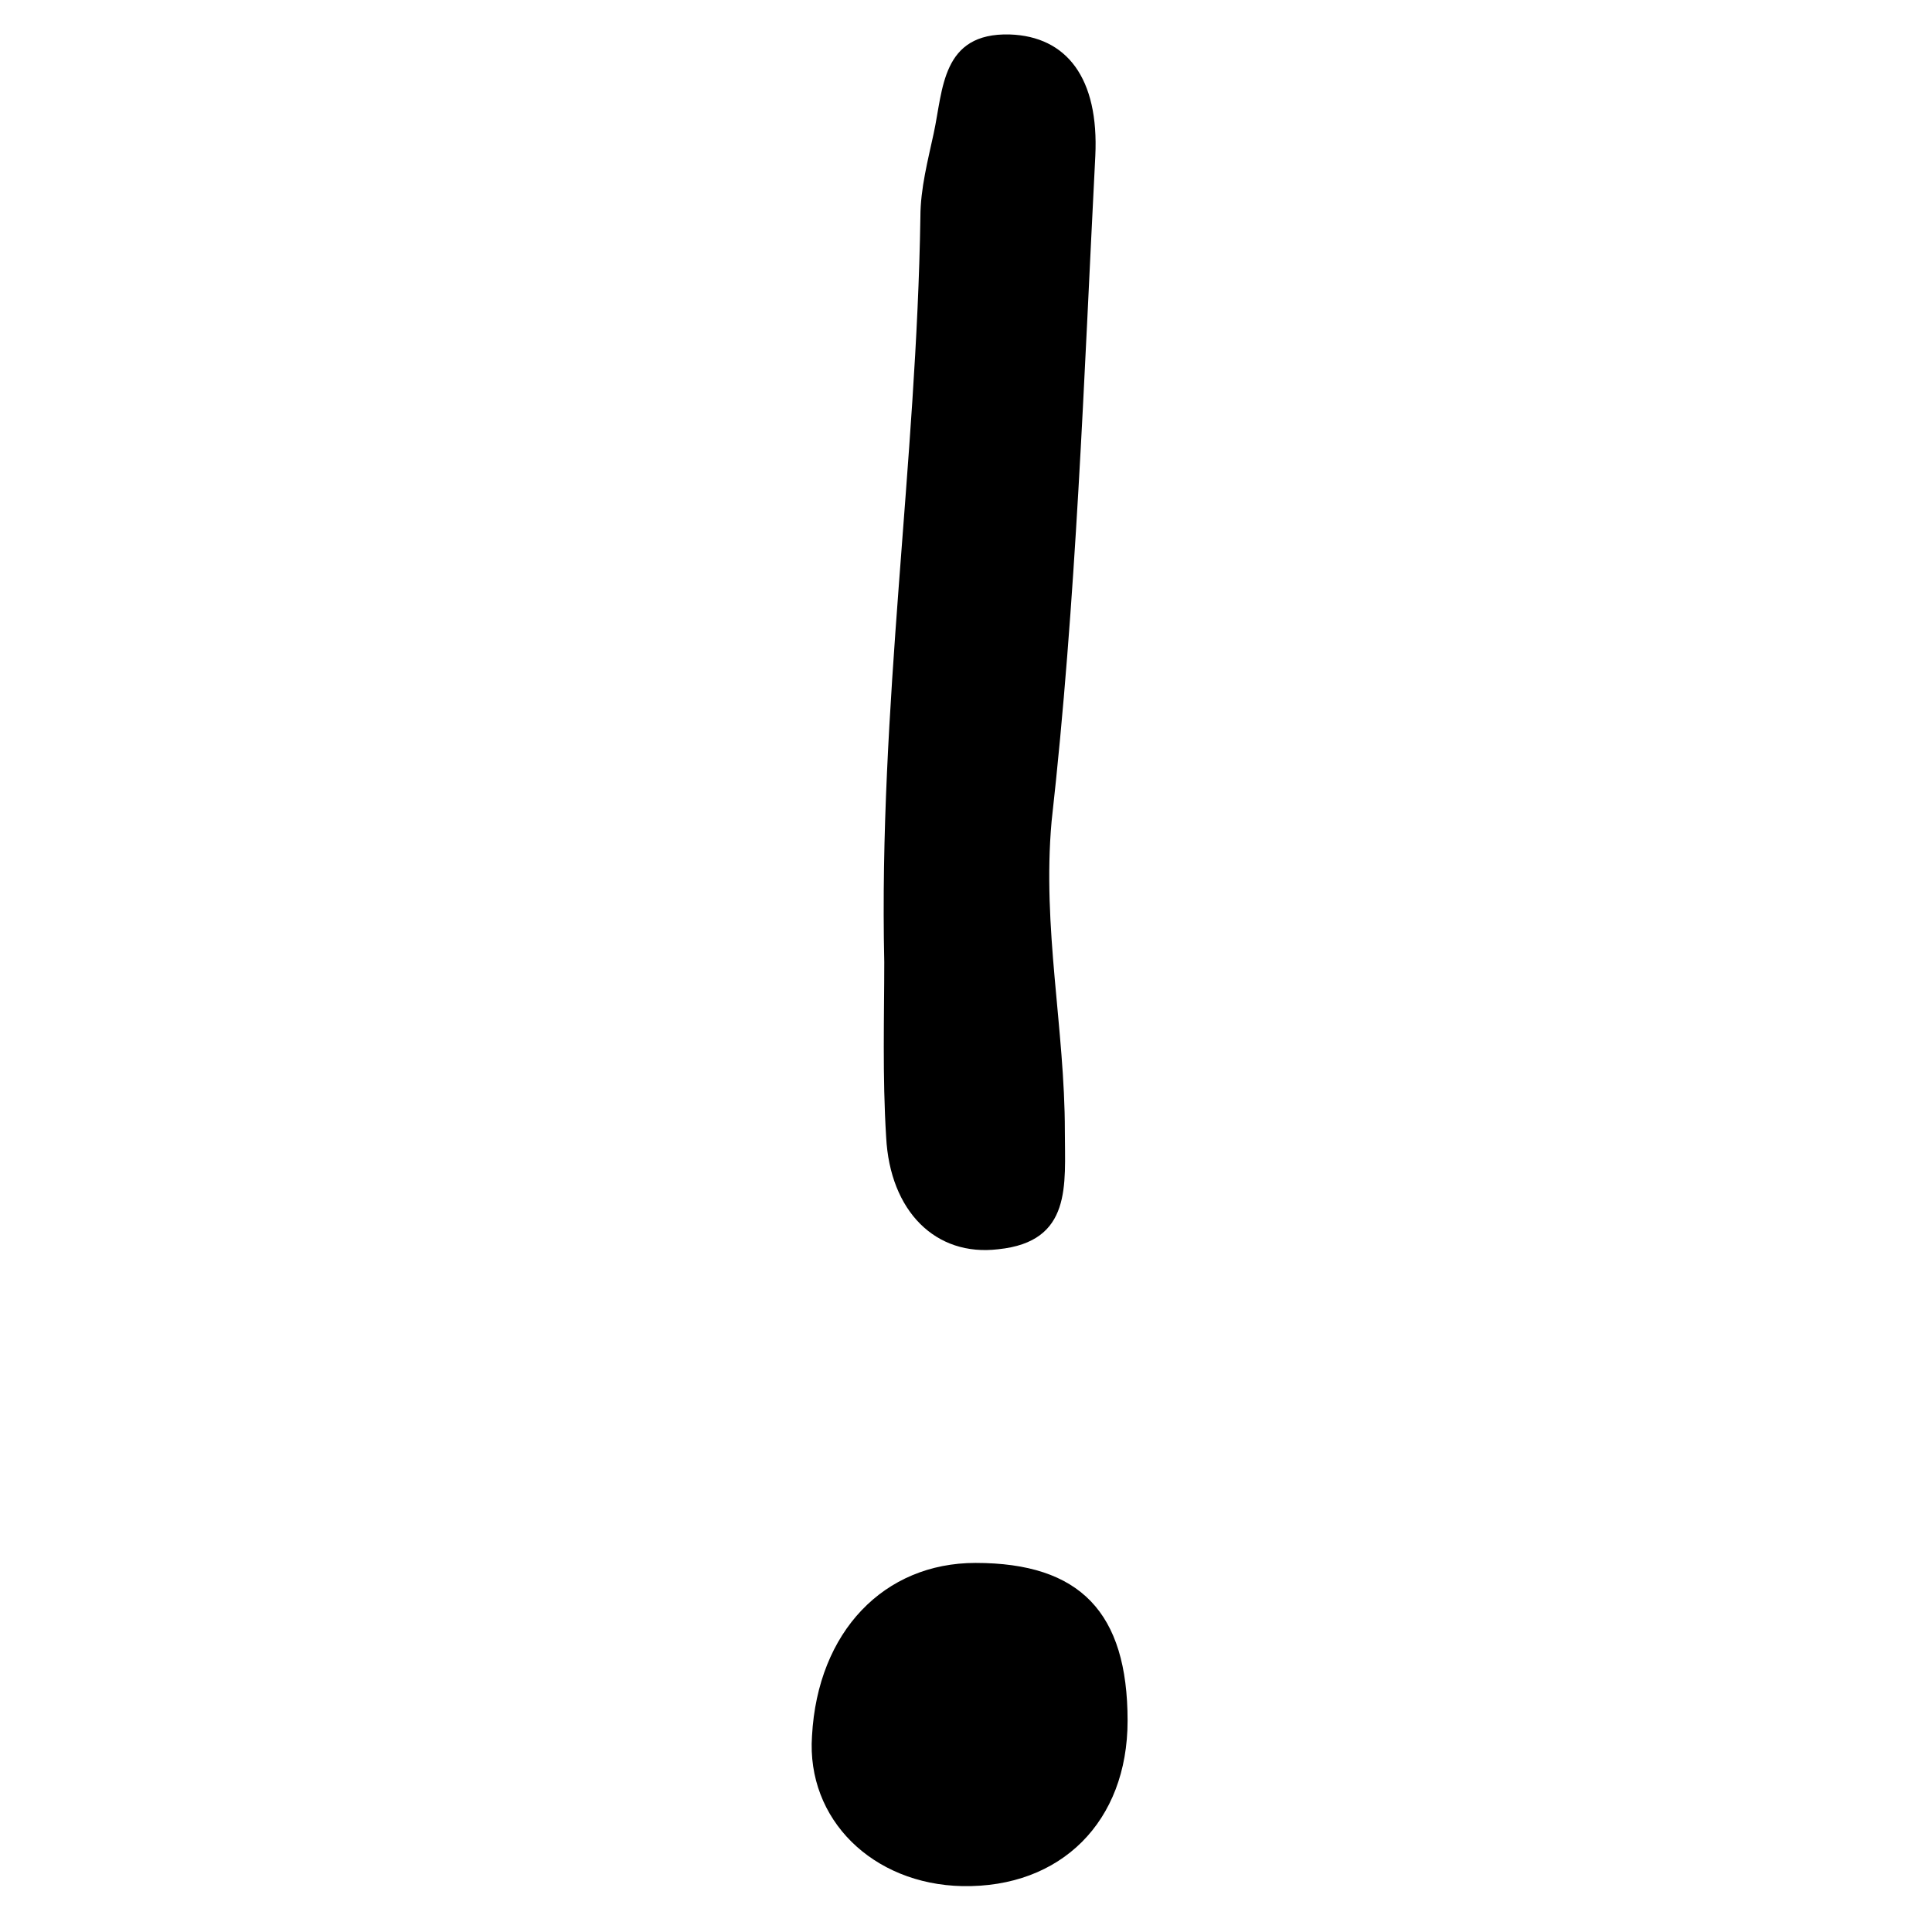
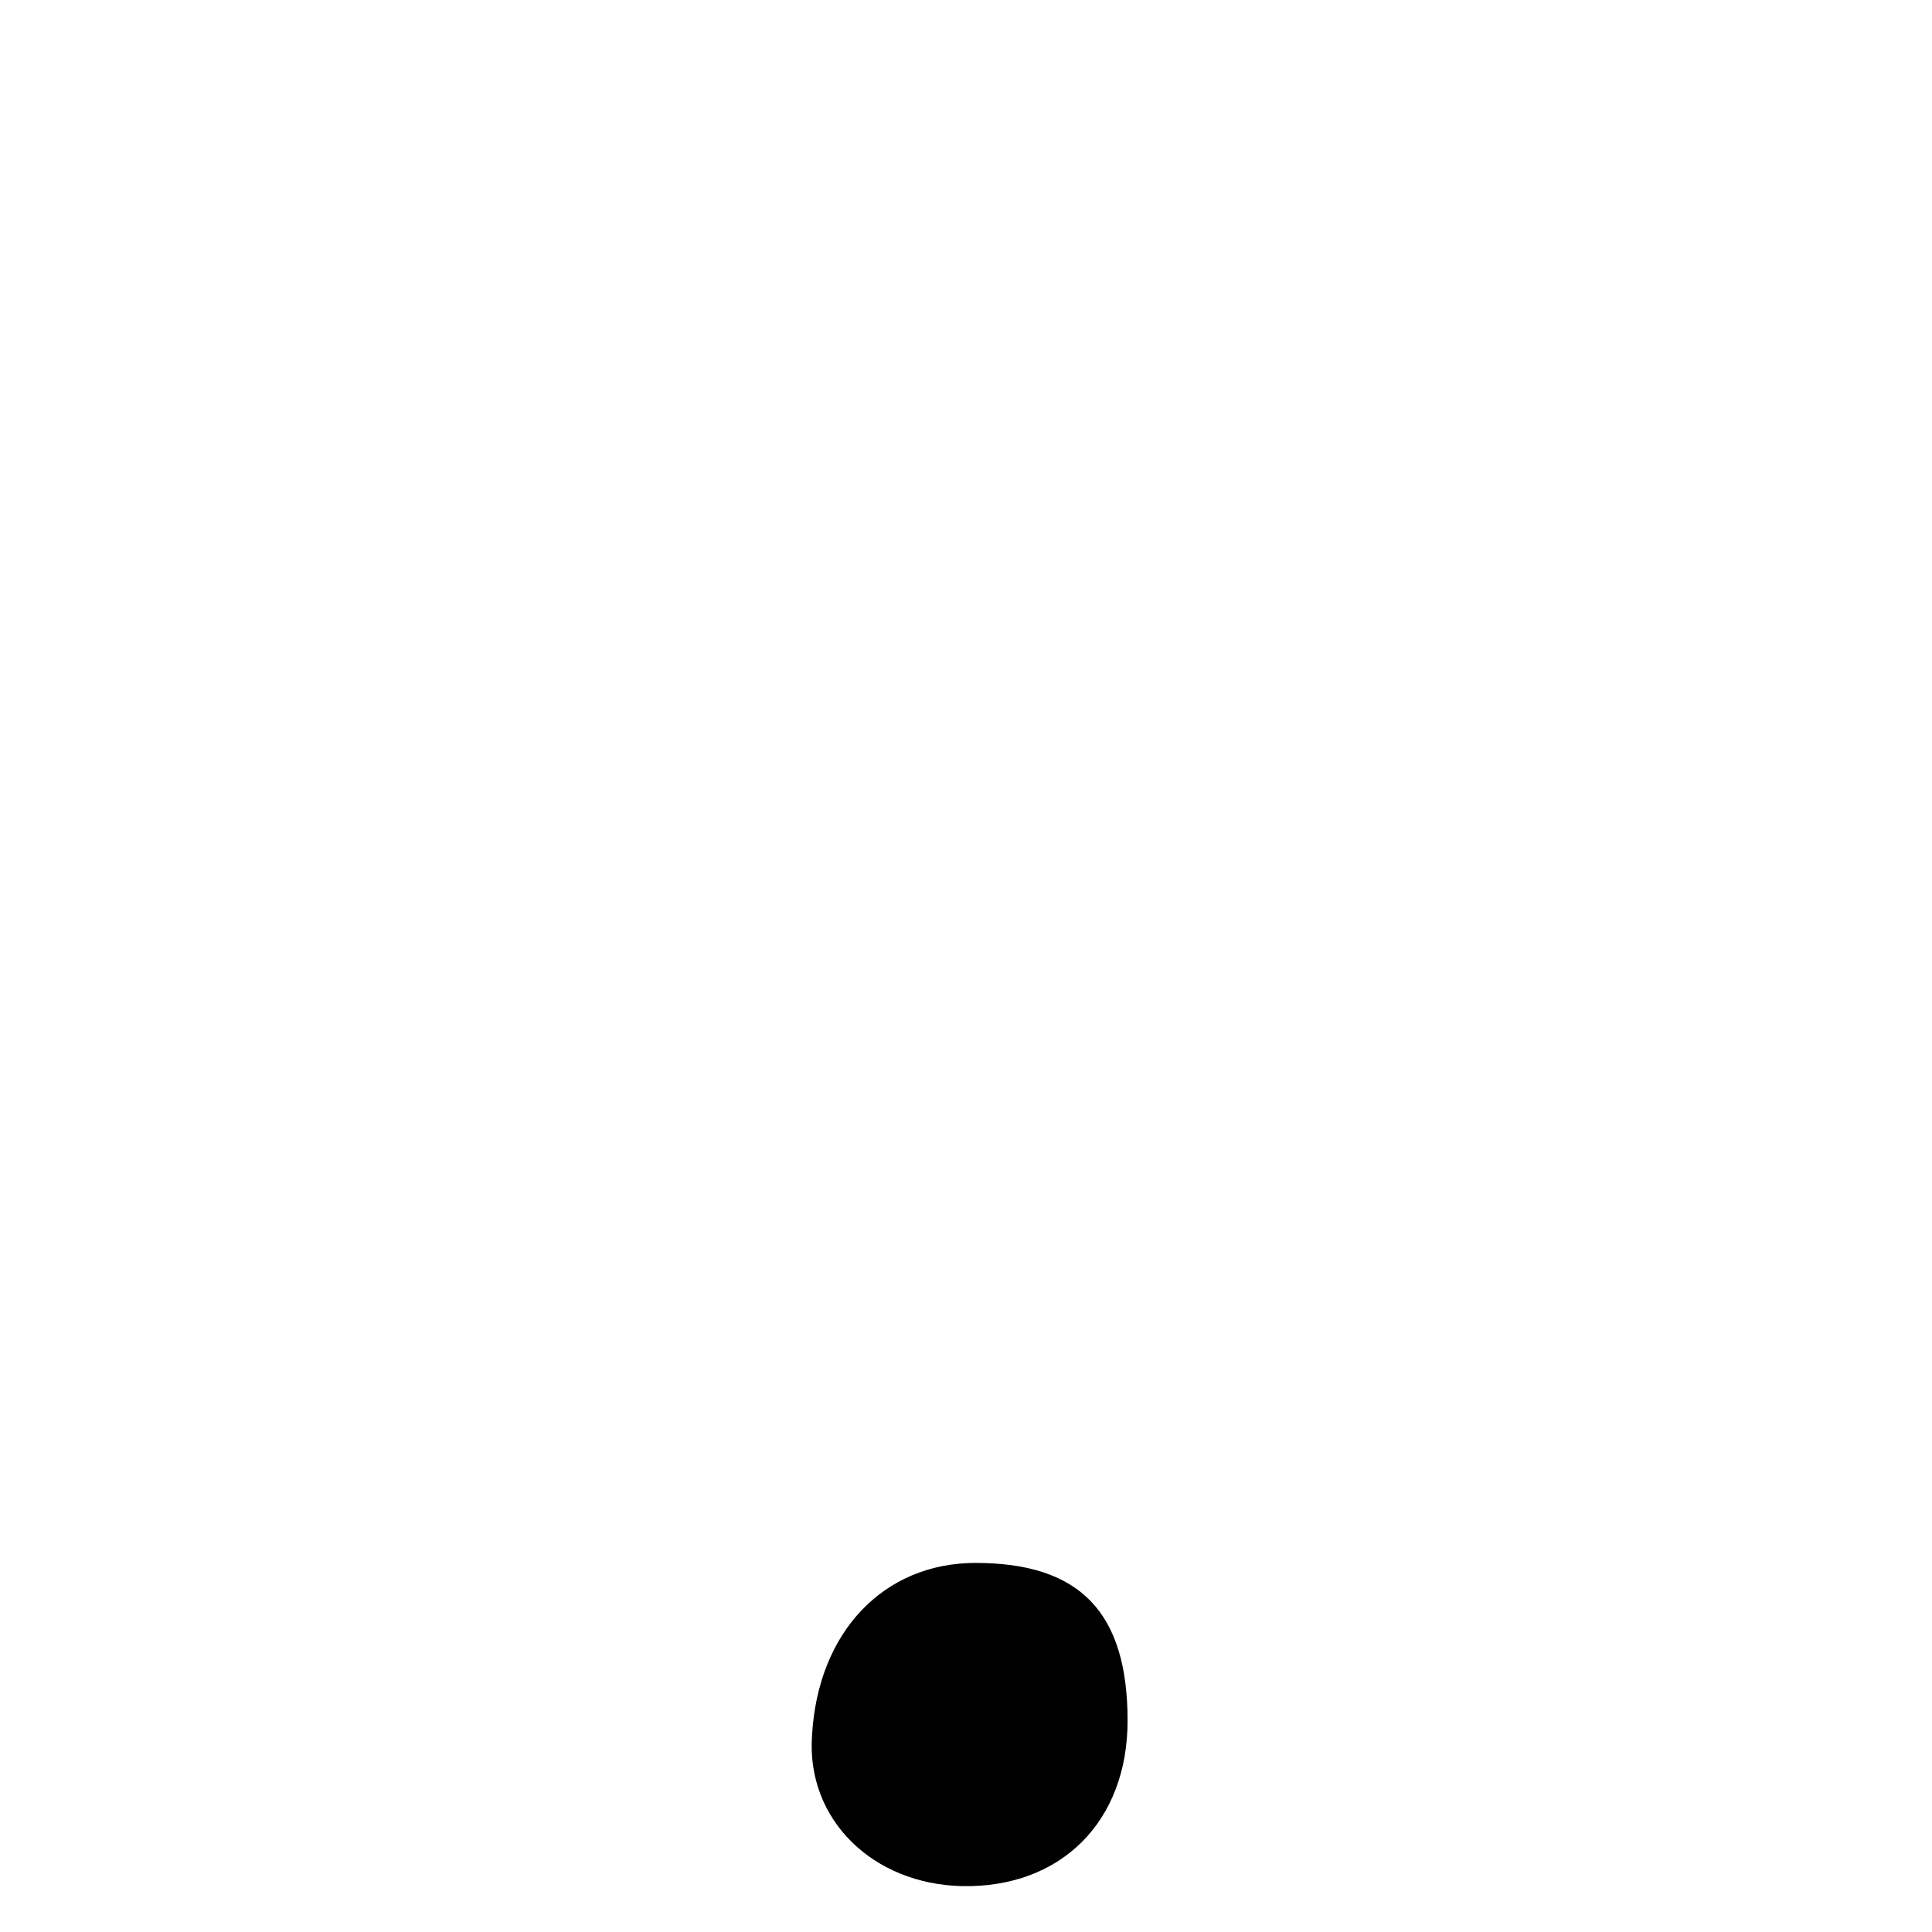
<svg xmlns="http://www.w3.org/2000/svg" fill="#000000" width="800px" height="800px" version="1.1" viewBox="144 144 512 512">
  <g>
-     <path d="m378.34 398.99c-1.512-67.512 8.566-132.5 9.574-197.49 0-7.559 2.016-15.113 3.527-22.168 2.519-11.586 2.016-26.703 20.152-26.199 15.113 0.504 23.68 11.586 22.672 32.242-3.023 58.945-5.039 117.89-11.586 176.33-2.523 28.215 3.519 54.918 3.519 82.121 0 14.105 2.016 29.223-17.633 31.234-16.625 2.016-28.719-10.078-29.727-29.727-1.004-16.117-0.5-32.238-0.5-46.344z" />
    <path d="m398.99 643.84c-23.68-0.504-41.312-17.633-39.801-39.801 1.512-27.711 19.145-45.848 43.328-45.848 27.711 0 40.305 13.098 40.305 41.816 0 26.699-17.637 44.336-43.832 43.832z" />
  </g>
</svg>